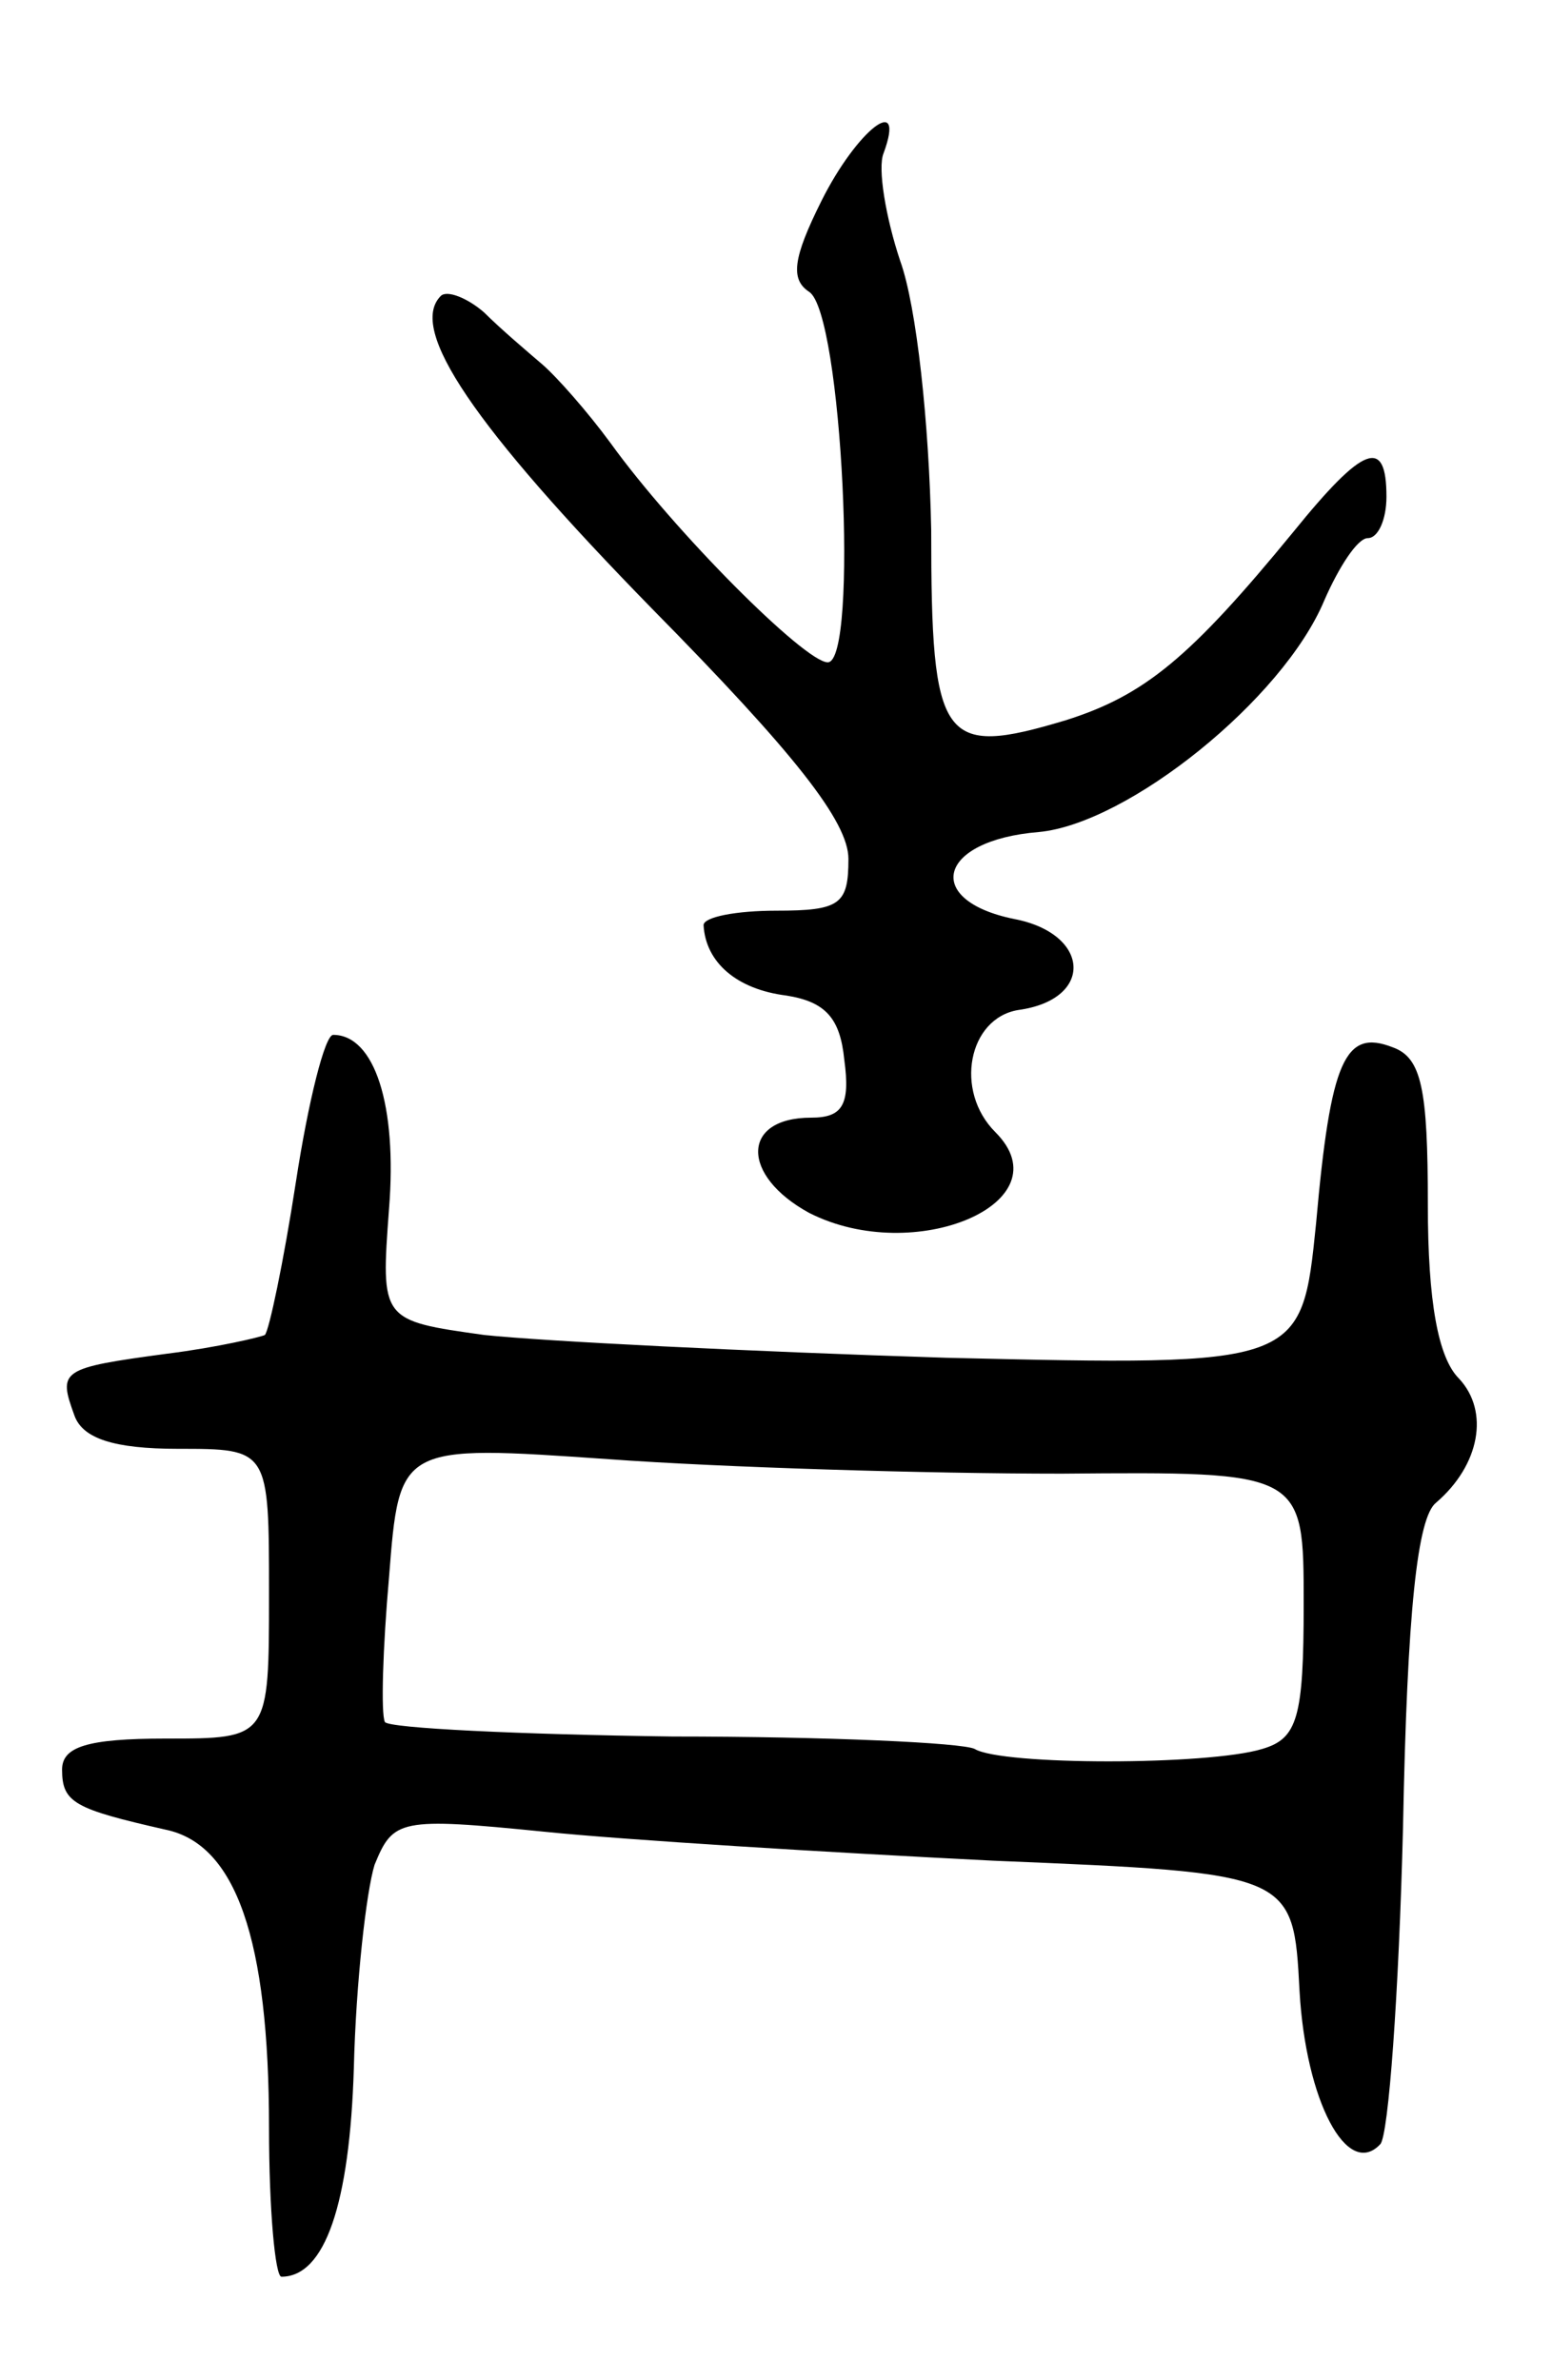
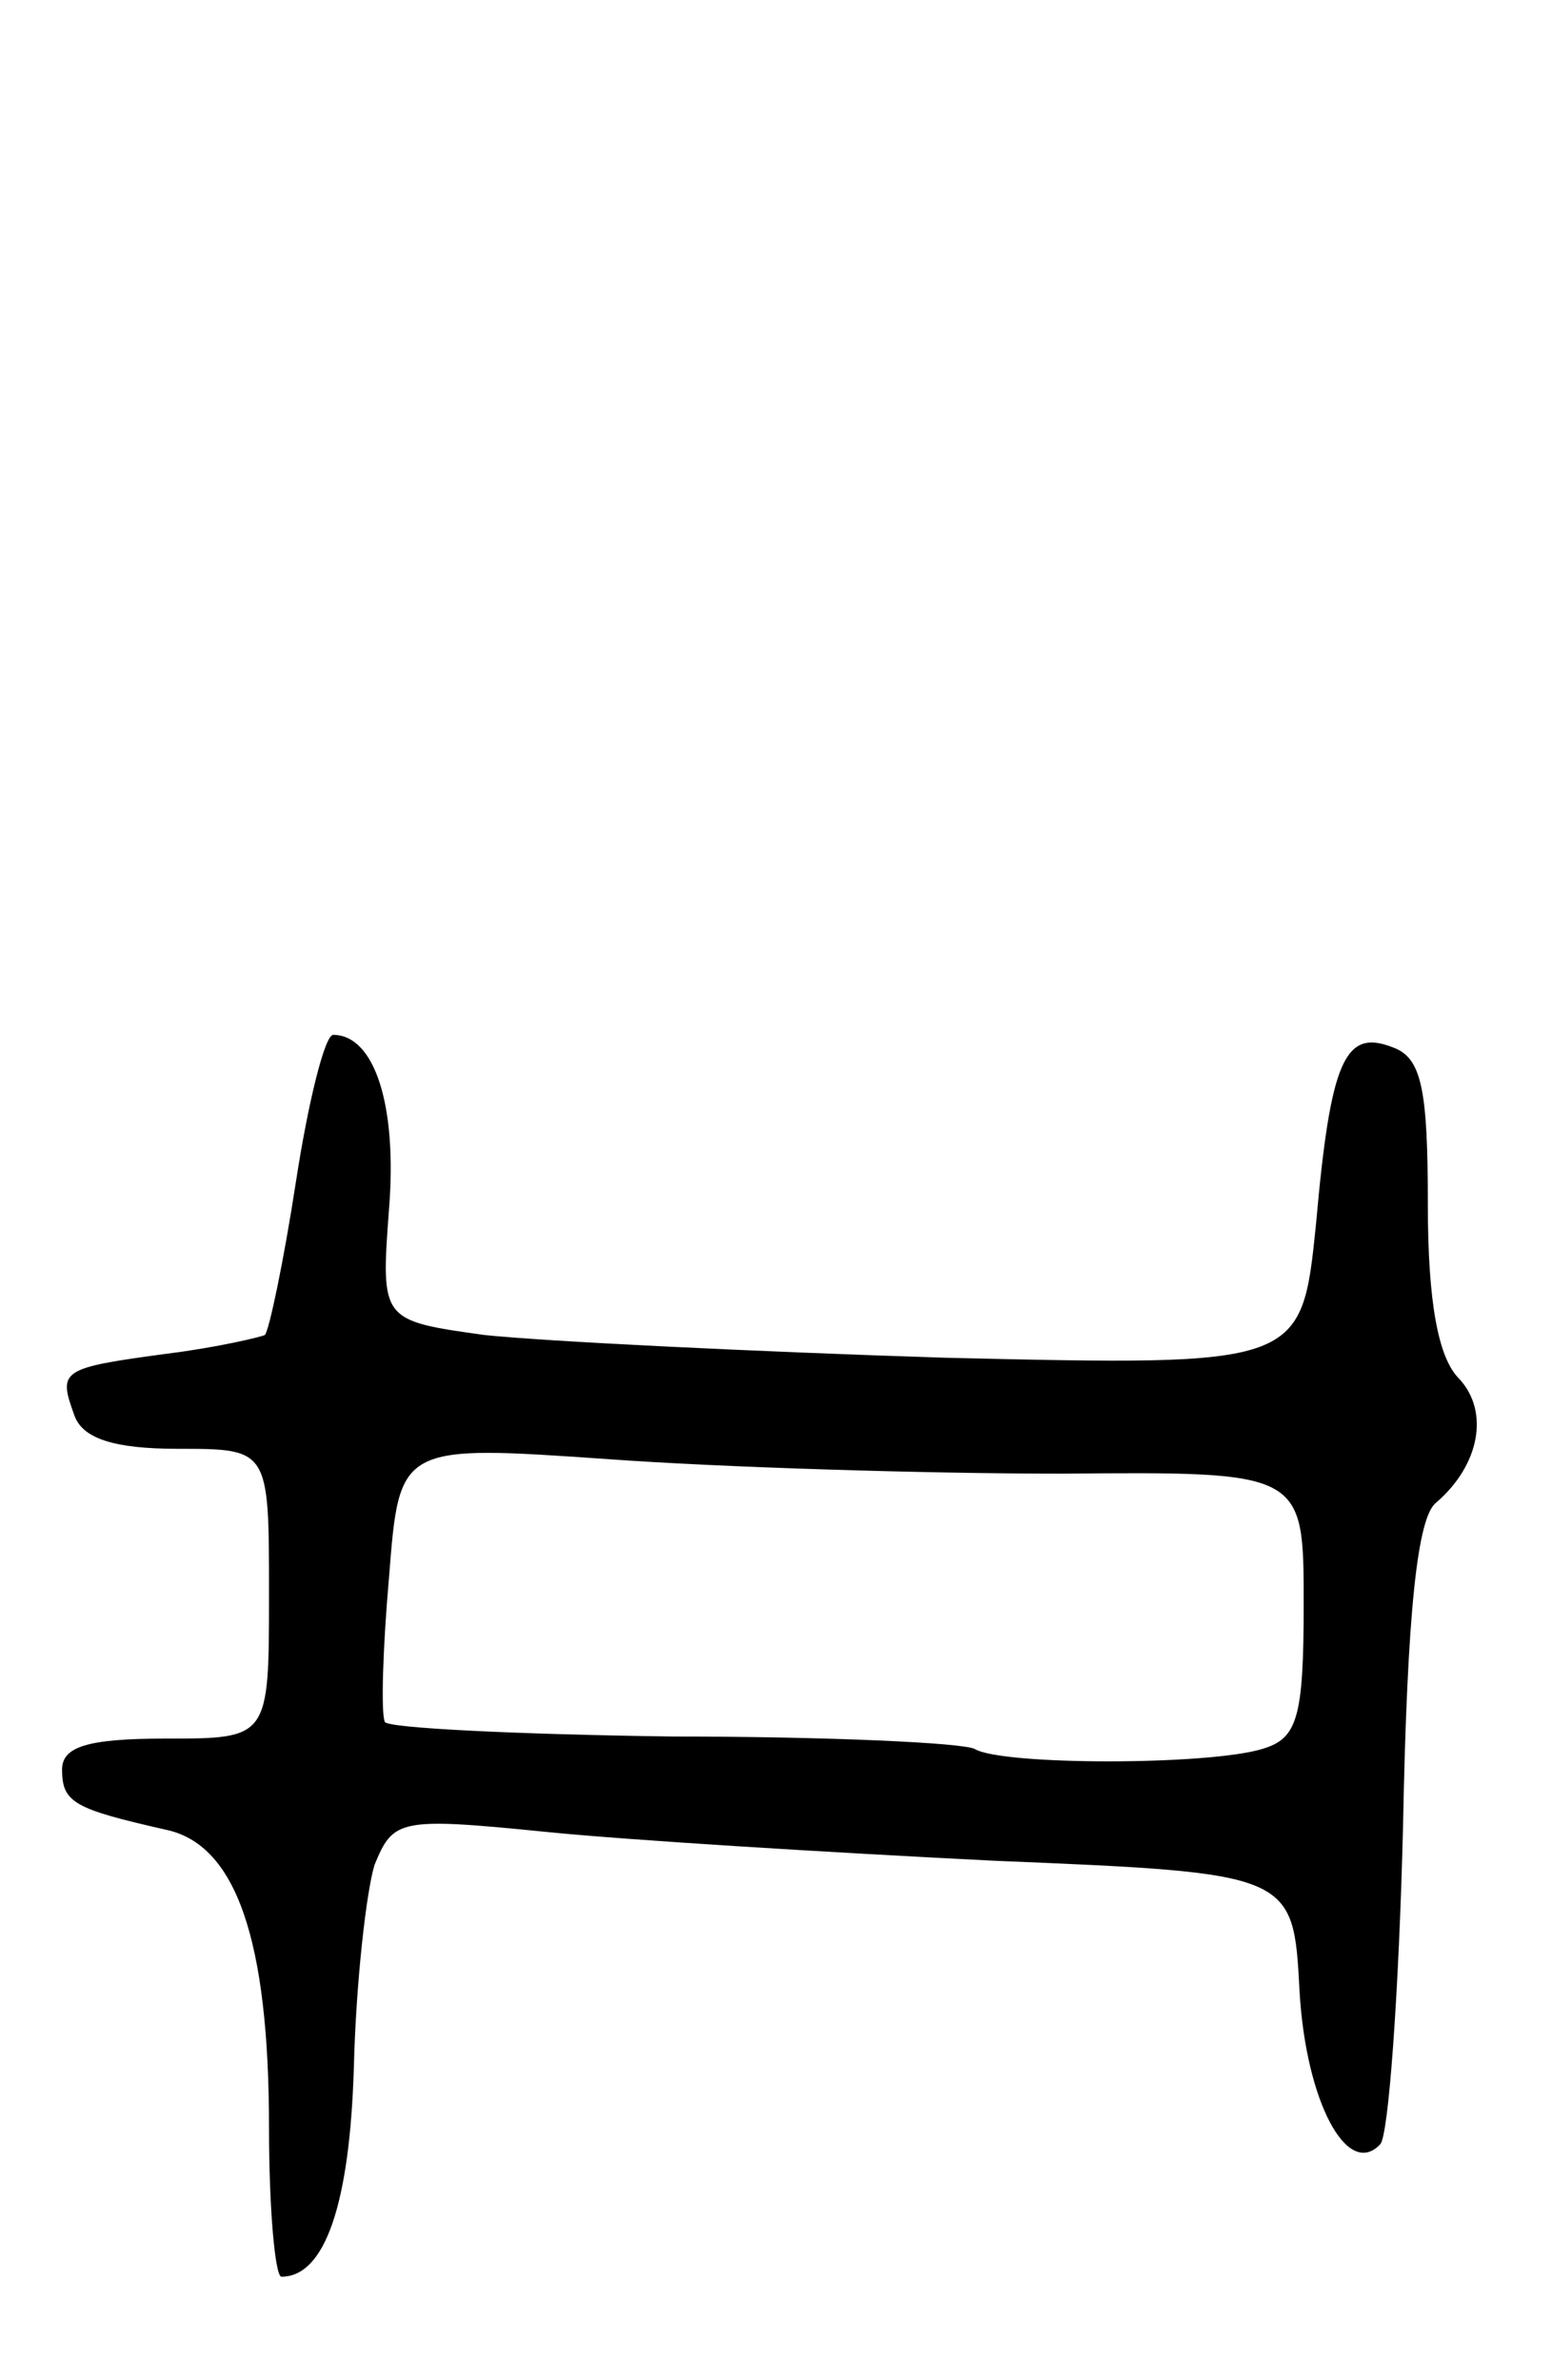
<svg xmlns="http://www.w3.org/2000/svg" version="1.0" width="75" height="115" viewBox="0 0 75 115">
  <g transform="translate(0,115) scale(0.1,-0.1)">
-     <path d="M397 1053 c-14 -28 -15 -38 -6 -44 16 -10 24 -179 9 -179 -11 0 -74 63 -105 106 -11 15 -26 32 -33 38 -7 6 -20 17 -28 25 -8 7 -18 11 -21 8 -16 -16 16 -63 102 -151 69 -70 95 -103 95 -121 0 -22 -4 -25 -35 -25 -19 0 -35 -3 -35 -7 1 -18 16 -31 40 -34 19 -3 26 -11 28 -31 3 -22 -1 -28 -16 -28 -34 0 -34 -28 -1 -46 51 -26 124 5 90 39 -20 20 -13 55 11 59 37 5 35 37 -2 44 -44 9 -37 38 12 42 43 4 118 64 138 112 7 16 16 30 21 30 5 0 9 9 9 20 0 29 -11 25 -45 -17 -50 -61 -72 -79 -110 -91 -60 -18 -65 -11 -65 92 -1 51 -7 108 -15 130 -7 21 -11 45 -8 52 11 30 -13 11 -30 -23z" />
    <path d="M143 579 c-6 -39 -13 -72 -15 -74 -2 -1 -23 -6 -47 -9 -52 -7 -53 -8 -45 -30 4 -11 19 -16 50 -16 44 0 44 0 44 -70 0 -70 0 -70 -50 -70 -38 0 -50 -4 -50 -15 0 -16 6 -19 50 -29 34 -7 50 -53 50 -144 0 -40 3 -72 6 -72 21 0 33 35 35 101 1 41 6 85 10 98 9 22 12 23 82 16 39 -4 137 -10 217 -14 145 -6 145 -6 148 -63 3 -53 23 -91 39 -74 4 4 9 73 11 153 2 105 7 150 16 157 21 18 26 44 11 60 -10 10 -15 37 -15 84 0 56 -3 71 -17 76 -23 9 -30 -6 -37 -85 -7 -69 -7 -69 -179 -65 -95 3 -195 8 -223 11 -50 7 -50 7 -46 61 4 50 -7 84 -27 84 -4 0 -12 -32 -18 -71z m370 -141 c117 1 117 1 117 -63 0 -55 -3 -65 -20 -70 -26 -8 -126 -8 -139 0 -6 3 -71 6 -146 6 -74 1 -137 4 -139 7 -2 4 -1 36 2 70 5 64 5 64 106 57 55 -4 154 -7 219 -7z" />
  </g>
</svg>